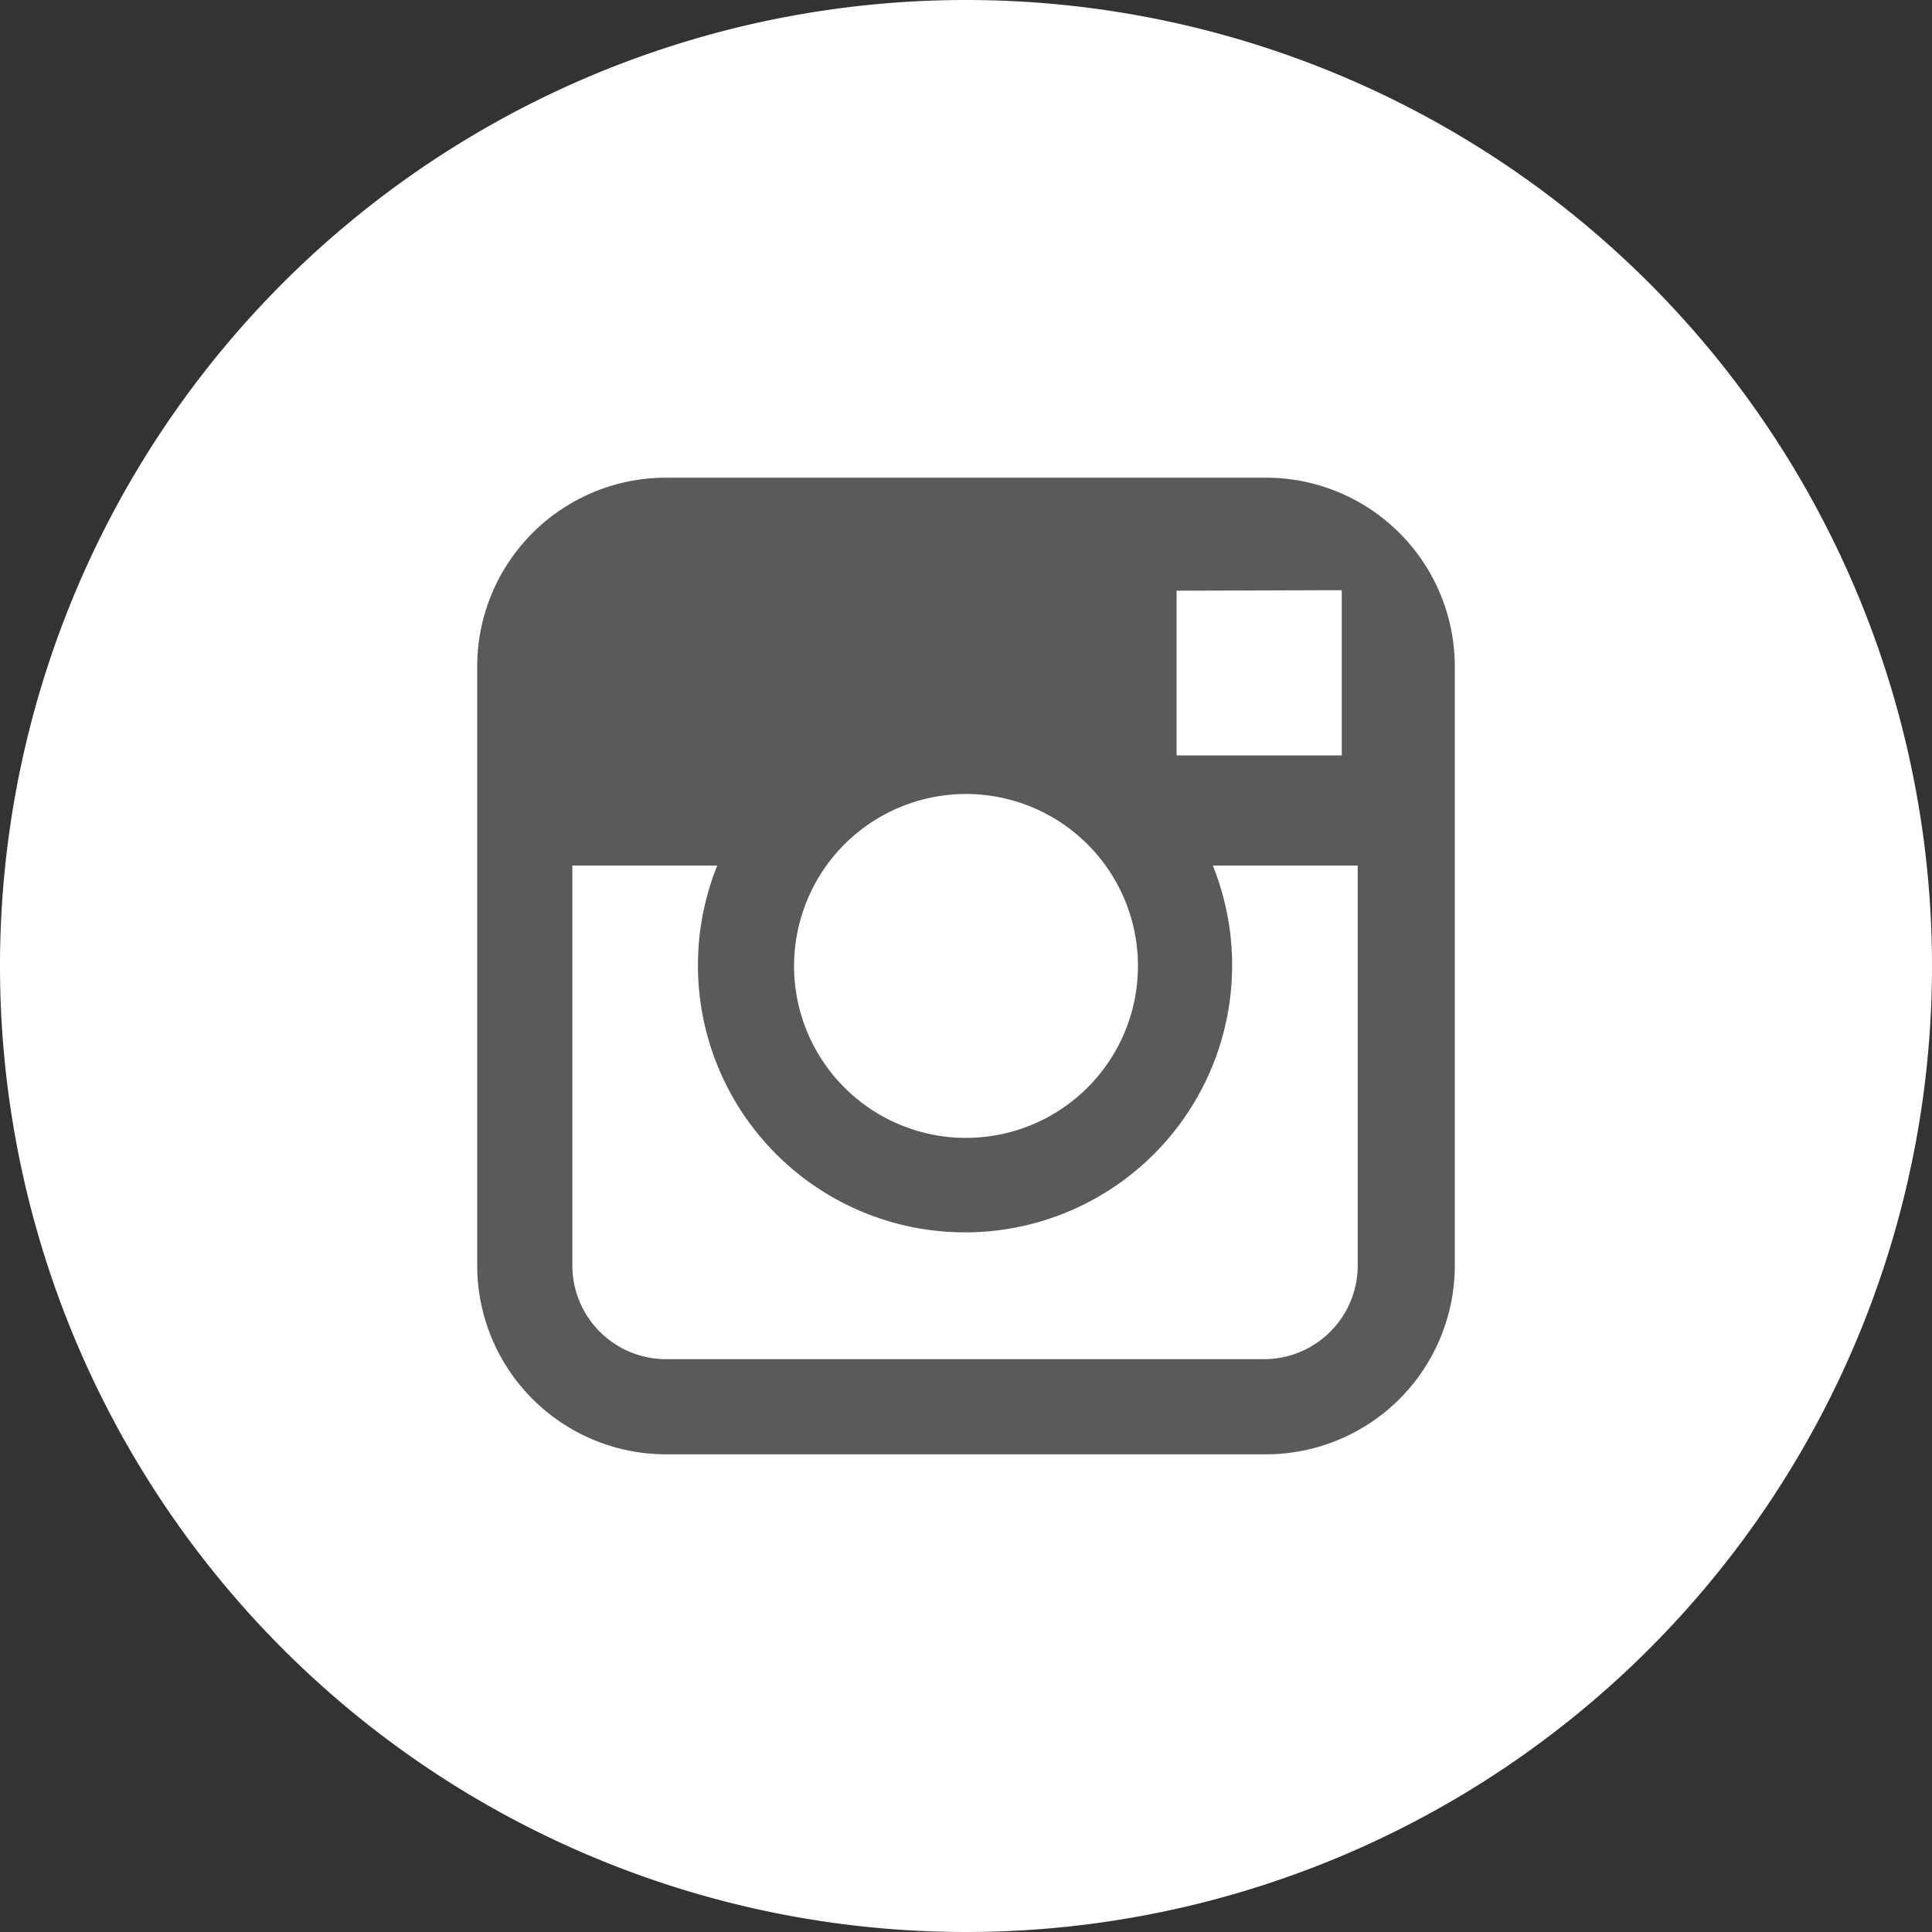
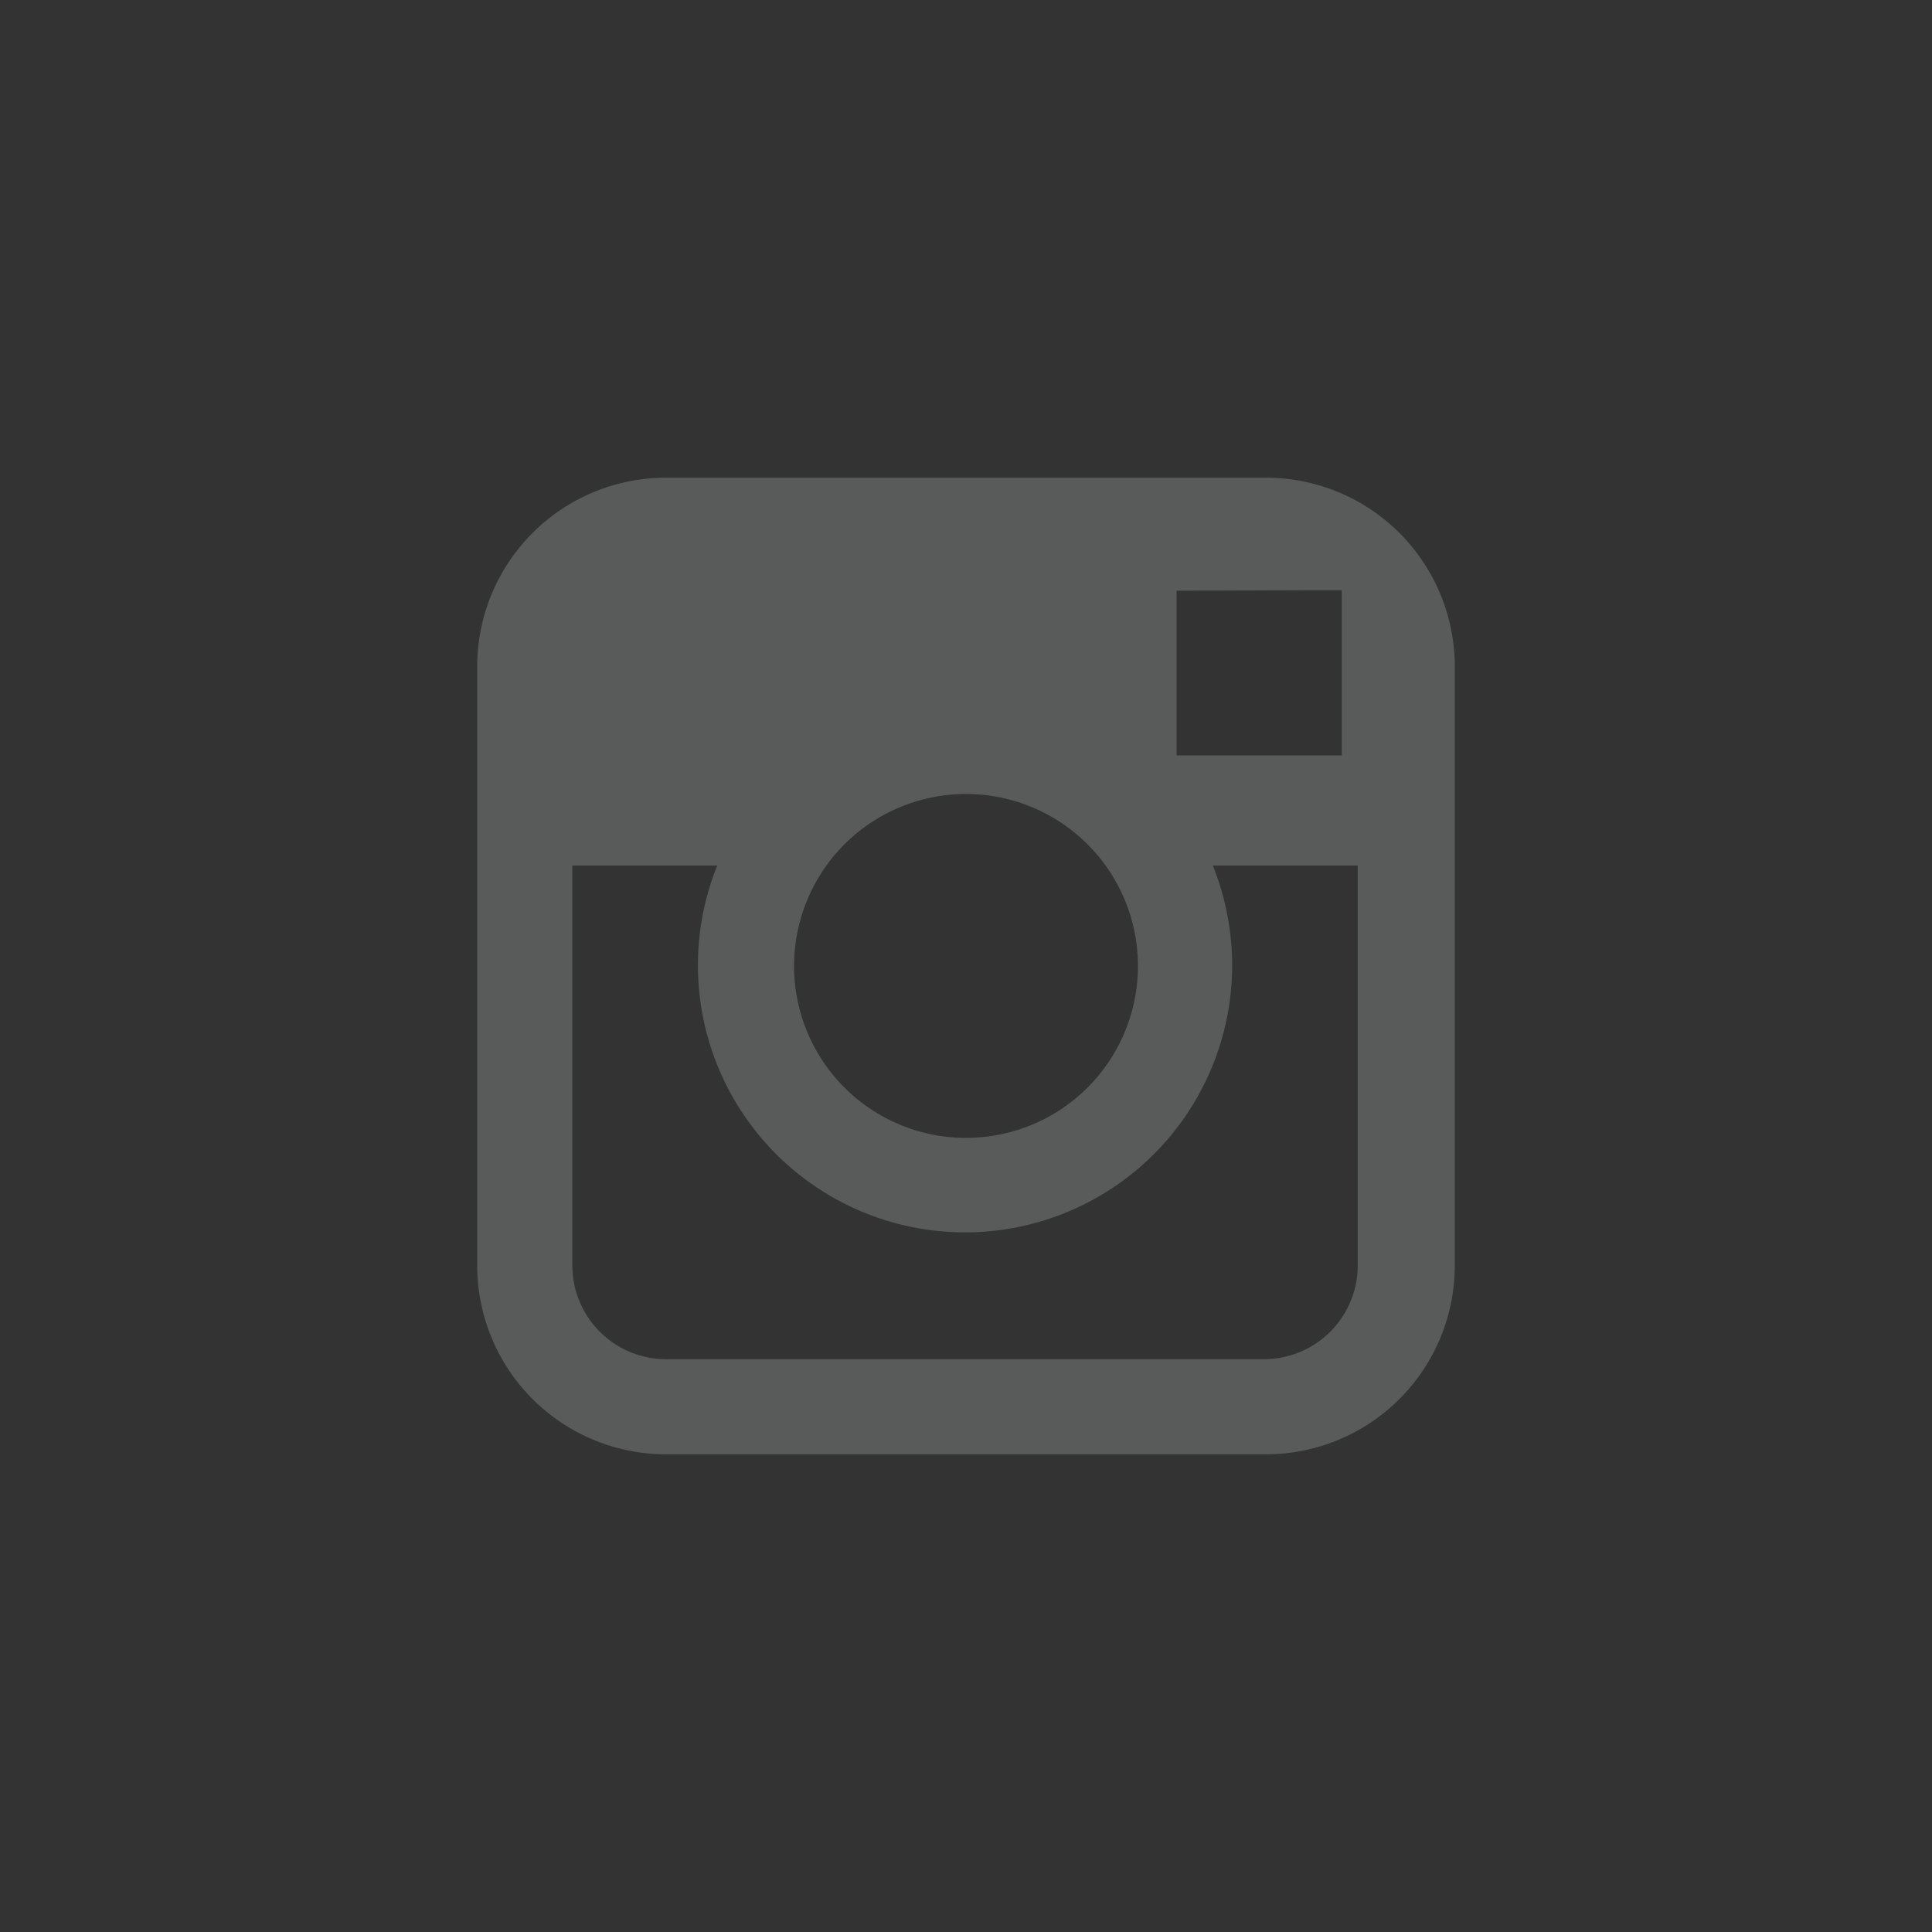
<svg xmlns="http://www.w3.org/2000/svg" id="Icons" viewBox="0 0 40 40">
  <rect x="0" y="0" width="40" height="40" fill="#333333" stroke="none" />
  <defs>
    <style>.cls-1{fill:#fff;}.cls-2{fill:#595a5a;}</style>
  </defs>
  <title>Magcloud_Main_Icons</title>
-   <path class="cls-1" d="M20,0A20,20,0,1,0,40,20,20,20,0,0,0,20,0Z" />
  <path class="cls-2" d="M26.21,9.89H13.79A3.91,3.91,0,0,0,9.88,13.8V26.2a3.91,3.91,0,0,0,3.91,3.91H26.21a3.91,3.91,0,0,0,3.91-3.91V13.8A3.91,3.91,0,0,0,26.21,9.89Zm1.12,2.33h.45v3.42l-3.42,0V12.23Zm-10.22,5.7A3.56,3.56,0,1,1,16.44,20,3.58,3.58,0,0,1,17.11,17.92Zm11,8.28a1.94,1.94,0,0,1-1.94,1.94H13.79a1.94,1.94,0,0,1-1.94-1.94V17.92h3a5.53,5.53,0,1,0,10.26,0h3Z" />
</svg>